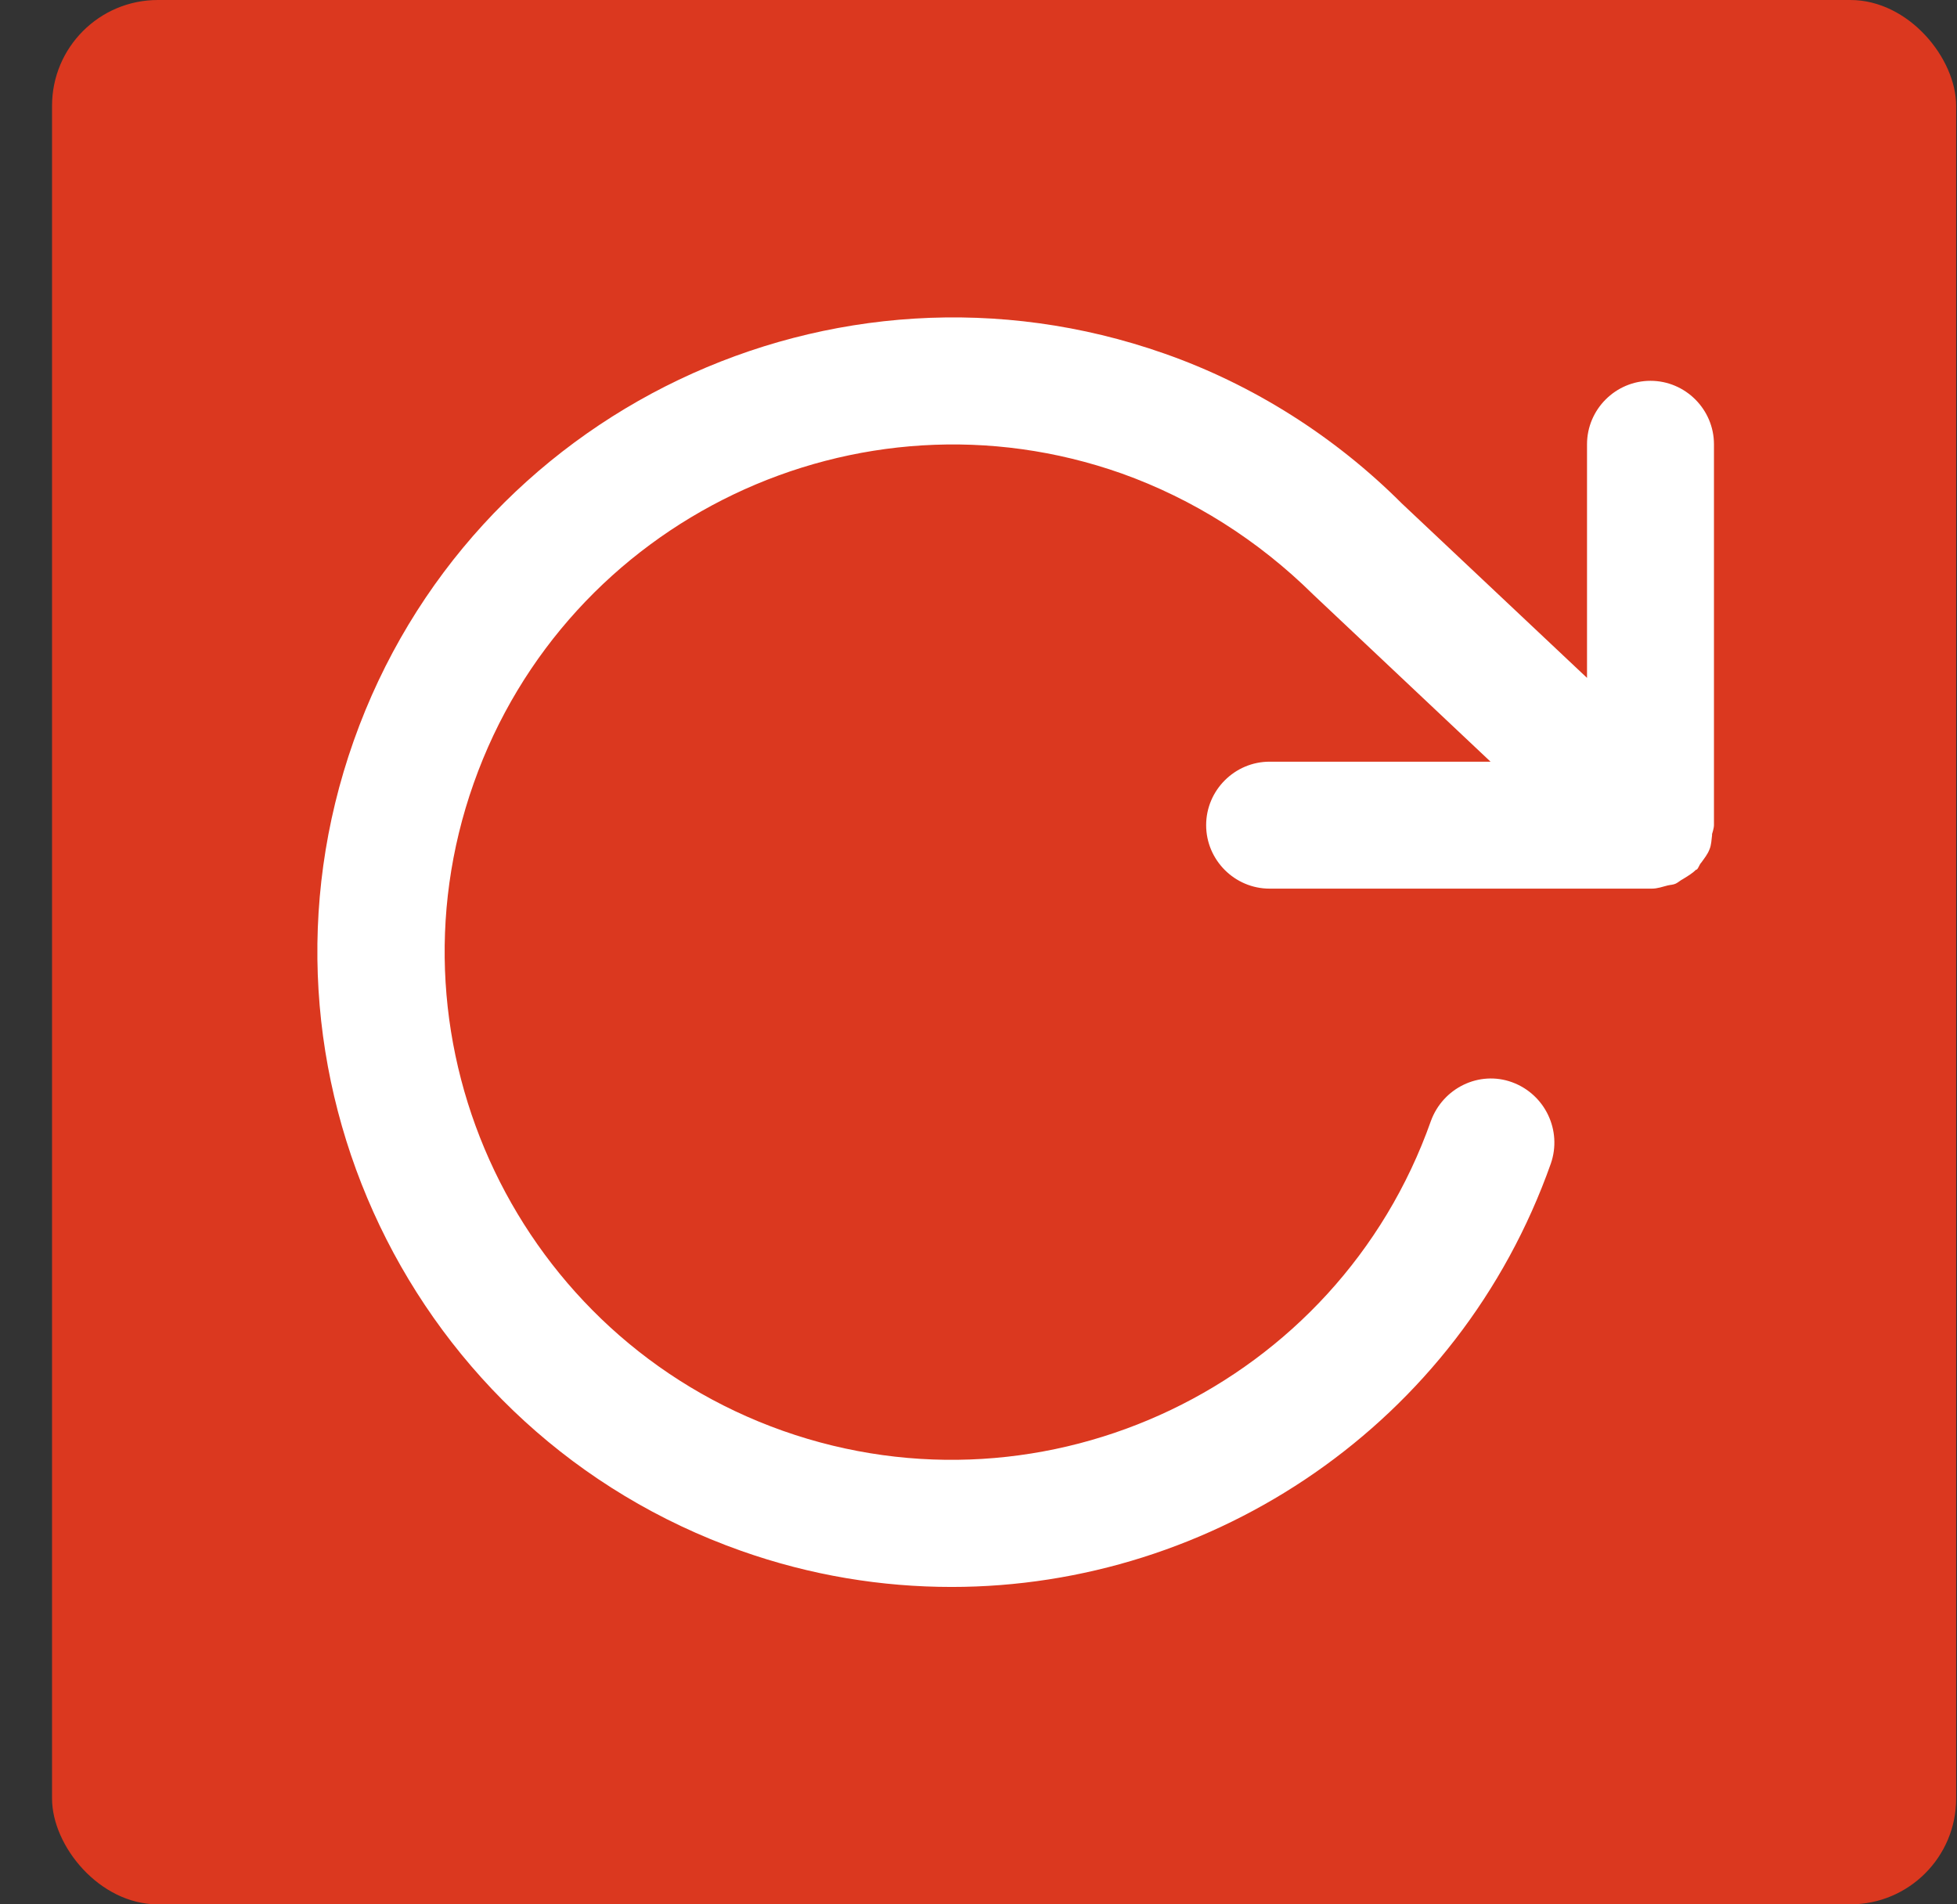
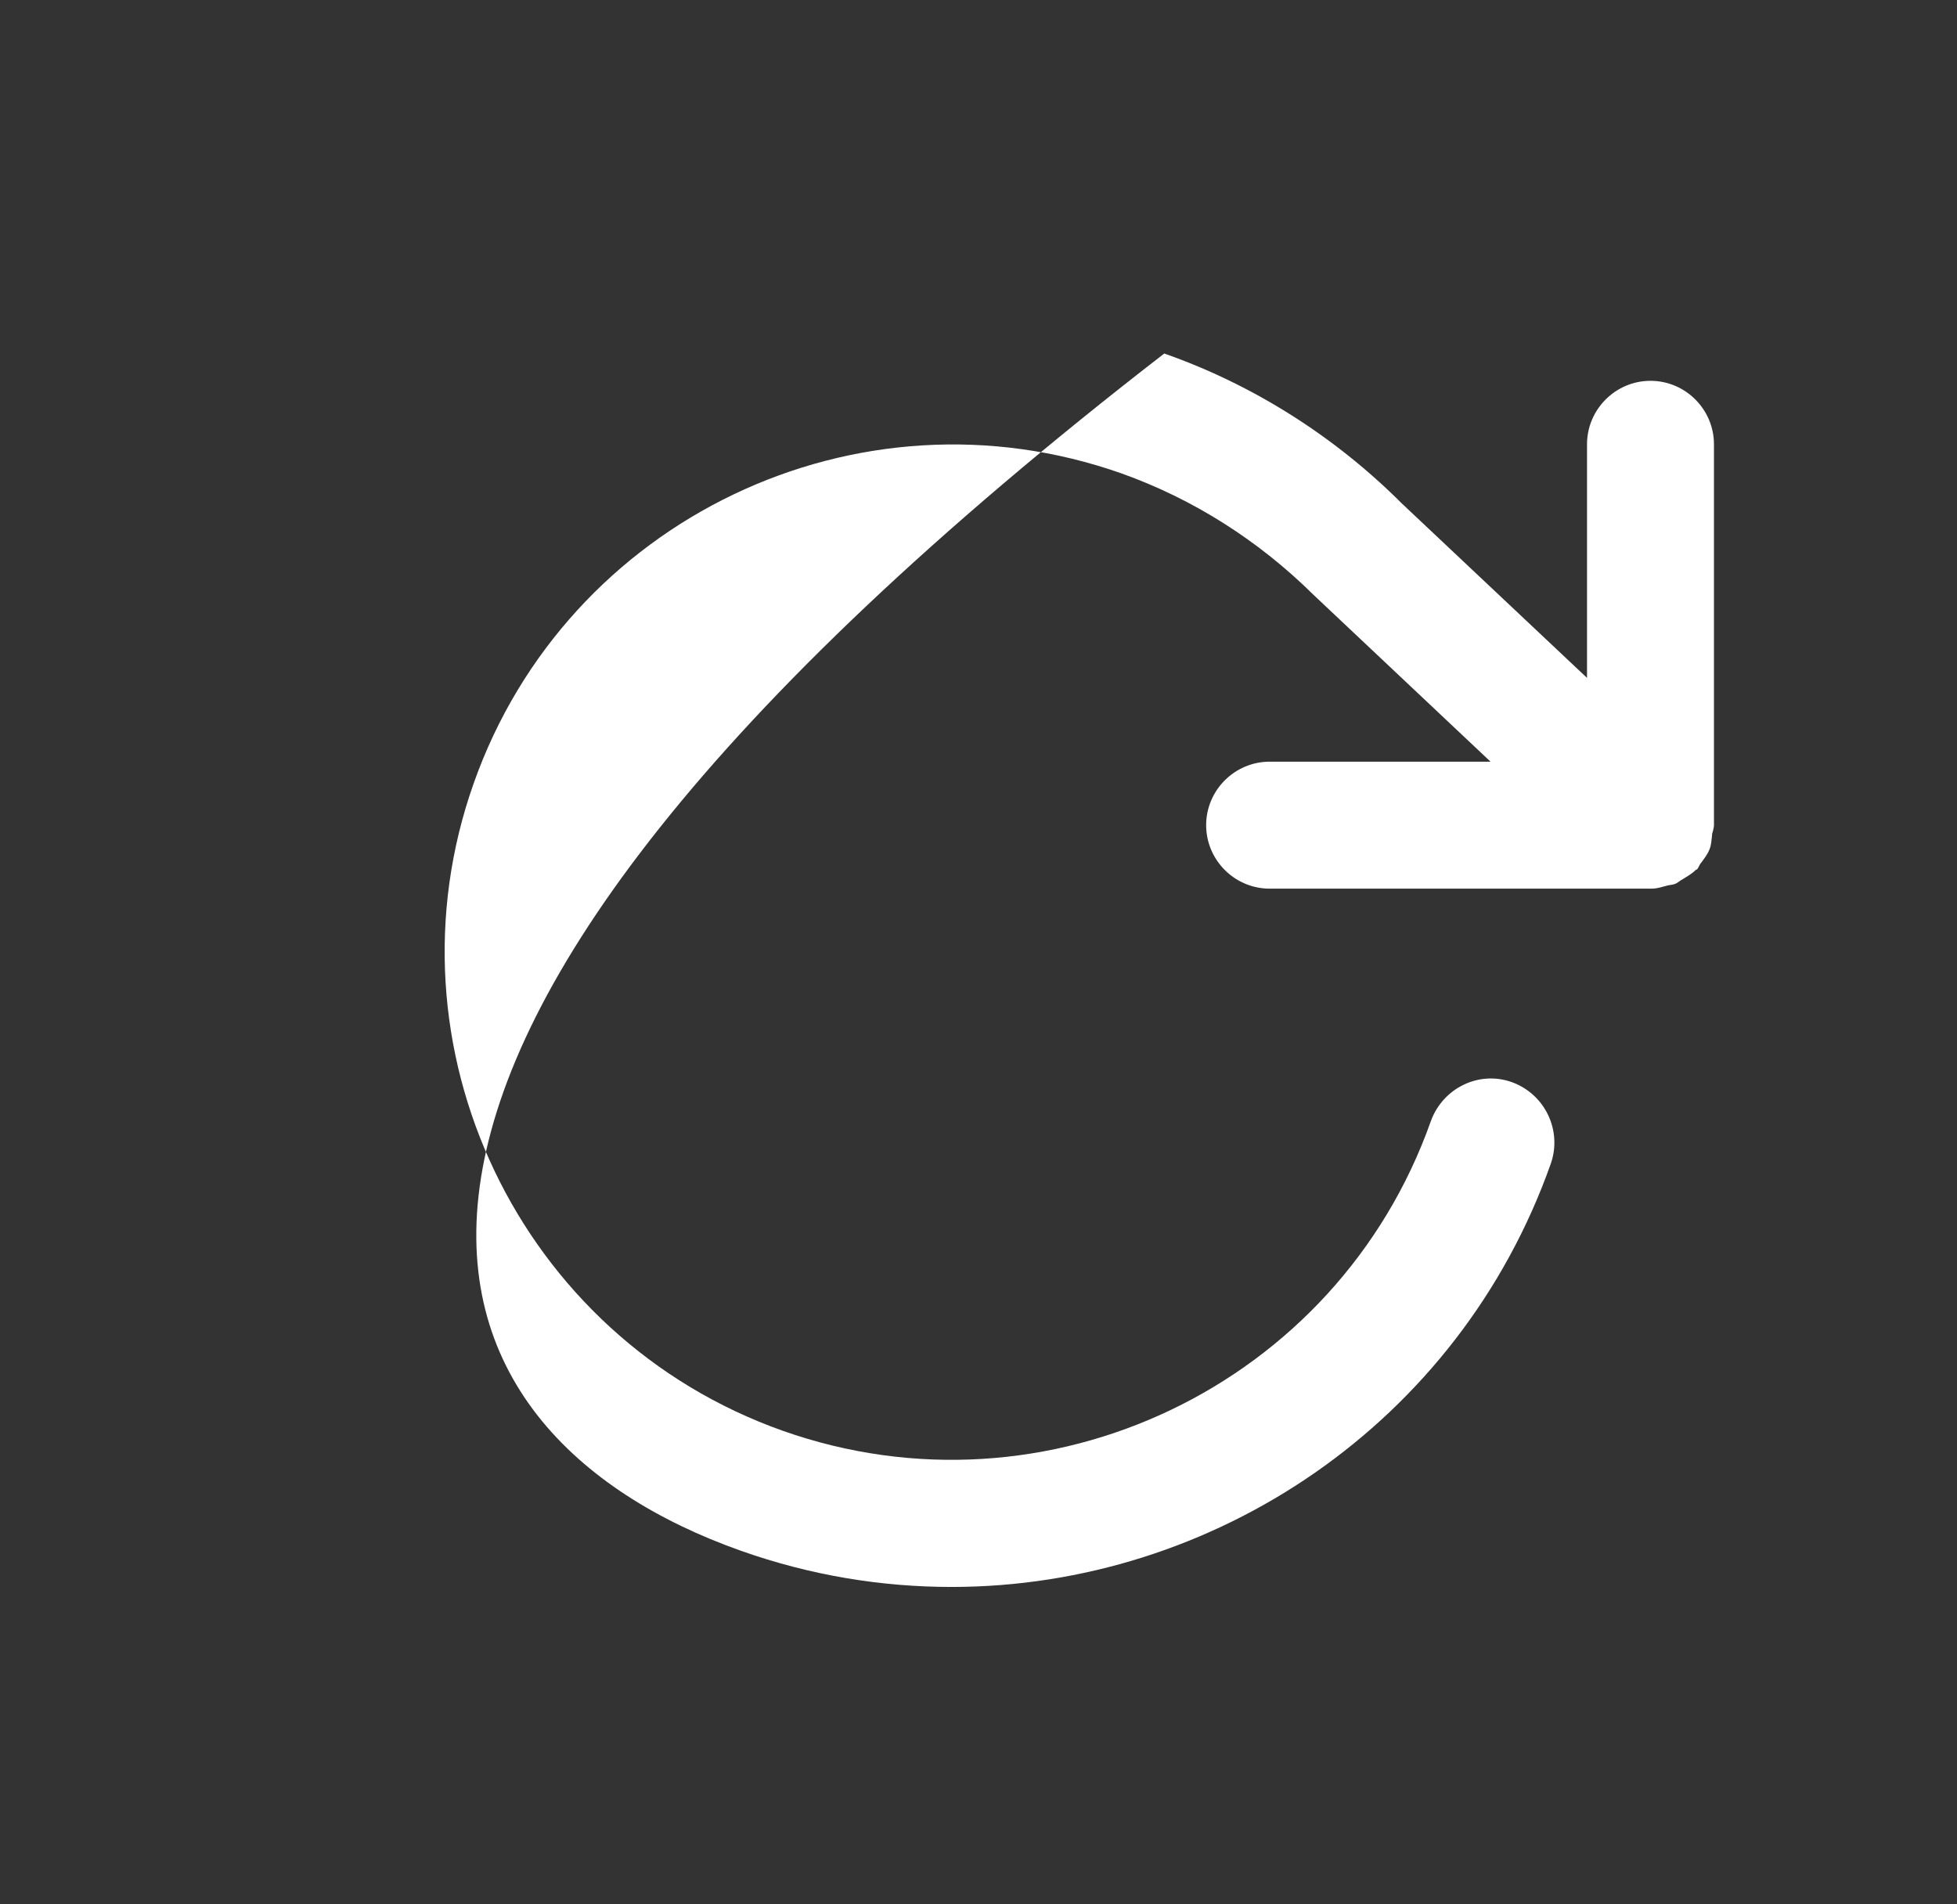
<svg xmlns="http://www.w3.org/2000/svg" width="37" height="36" viewBox="0 0 37 36" fill="none">
  <rect x="0" y="0" width="37" height="36" fill="#333333" stroke="none" />
-   <rect x="0.984" width="36" height="36" rx="2" fill="#DB381F" />
-   <path d="M32.369 15.767C32.369 15.767 32.405 15.659 32.405 15.599V8.399C32.405 7.739 31.865 7.199 31.205 7.199C30.545 7.199 30.005 7.739 30.005 8.399V12.815L26.501 9.515C25.241 8.255 23.692 7.271 22.012 6.683C15.76 4.487 8.896 7.763 6.688 14.003C4.479 20.244 7.768 27.108 14.008 29.316C15.328 29.784 16.672 30 17.992 30C22.936 30 27.581 26.916 29.321 21.996C29.537 21.372 29.213 20.688 28.589 20.459C27.965 20.232 27.281 20.567 27.053 21.192C25.288 26.184 19.792 28.812 14.8 27.048C9.82 25.284 7.192 19.788 8.956 14.807C10.72 9.815 16.216 7.187 21.208 8.951C22.552 9.431 23.788 10.211 24.832 11.243L28.181 14.399H24.004C23.344 14.399 22.804 14.939 22.804 15.599C22.804 16.259 23.344 16.799 24.004 16.799H31.205C31.205 16.799 31.205 16.799 31.229 16.799C31.337 16.799 31.433 16.763 31.529 16.739C31.577 16.727 31.637 16.727 31.685 16.703C31.733 16.679 31.769 16.643 31.817 16.619C31.913 16.559 31.997 16.511 32.069 16.439C32.069 16.439 32.069 16.439 32.081 16.439C32.117 16.403 32.129 16.343 32.165 16.307C32.225 16.223 32.285 16.151 32.321 16.055C32.357 15.971 32.357 15.875 32.369 15.791V15.767Z" fill="white" />
+   <path d="M32.369 15.767C32.369 15.767 32.405 15.659 32.405 15.599V8.399C32.405 7.739 31.865 7.199 31.205 7.199C30.545 7.199 30.005 7.739 30.005 8.399V12.815L26.501 9.515C25.241 8.255 23.692 7.271 22.012 6.683C4.479 20.244 7.768 27.108 14.008 29.316C15.328 29.784 16.672 30 17.992 30C22.936 30 27.581 26.916 29.321 21.996C29.537 21.372 29.213 20.688 28.589 20.459C27.965 20.232 27.281 20.567 27.053 21.192C25.288 26.184 19.792 28.812 14.8 27.048C9.82 25.284 7.192 19.788 8.956 14.807C10.72 9.815 16.216 7.187 21.208 8.951C22.552 9.431 23.788 10.211 24.832 11.243L28.181 14.399H24.004C23.344 14.399 22.804 14.939 22.804 15.599C22.804 16.259 23.344 16.799 24.004 16.799H31.205C31.205 16.799 31.205 16.799 31.229 16.799C31.337 16.799 31.433 16.763 31.529 16.739C31.577 16.727 31.637 16.727 31.685 16.703C31.733 16.679 31.769 16.643 31.817 16.619C31.913 16.559 31.997 16.511 32.069 16.439C32.069 16.439 32.069 16.439 32.081 16.439C32.117 16.403 32.129 16.343 32.165 16.307C32.225 16.223 32.285 16.151 32.321 16.055C32.357 15.971 32.357 15.875 32.369 15.791V15.767Z" fill="white" />
</svg>